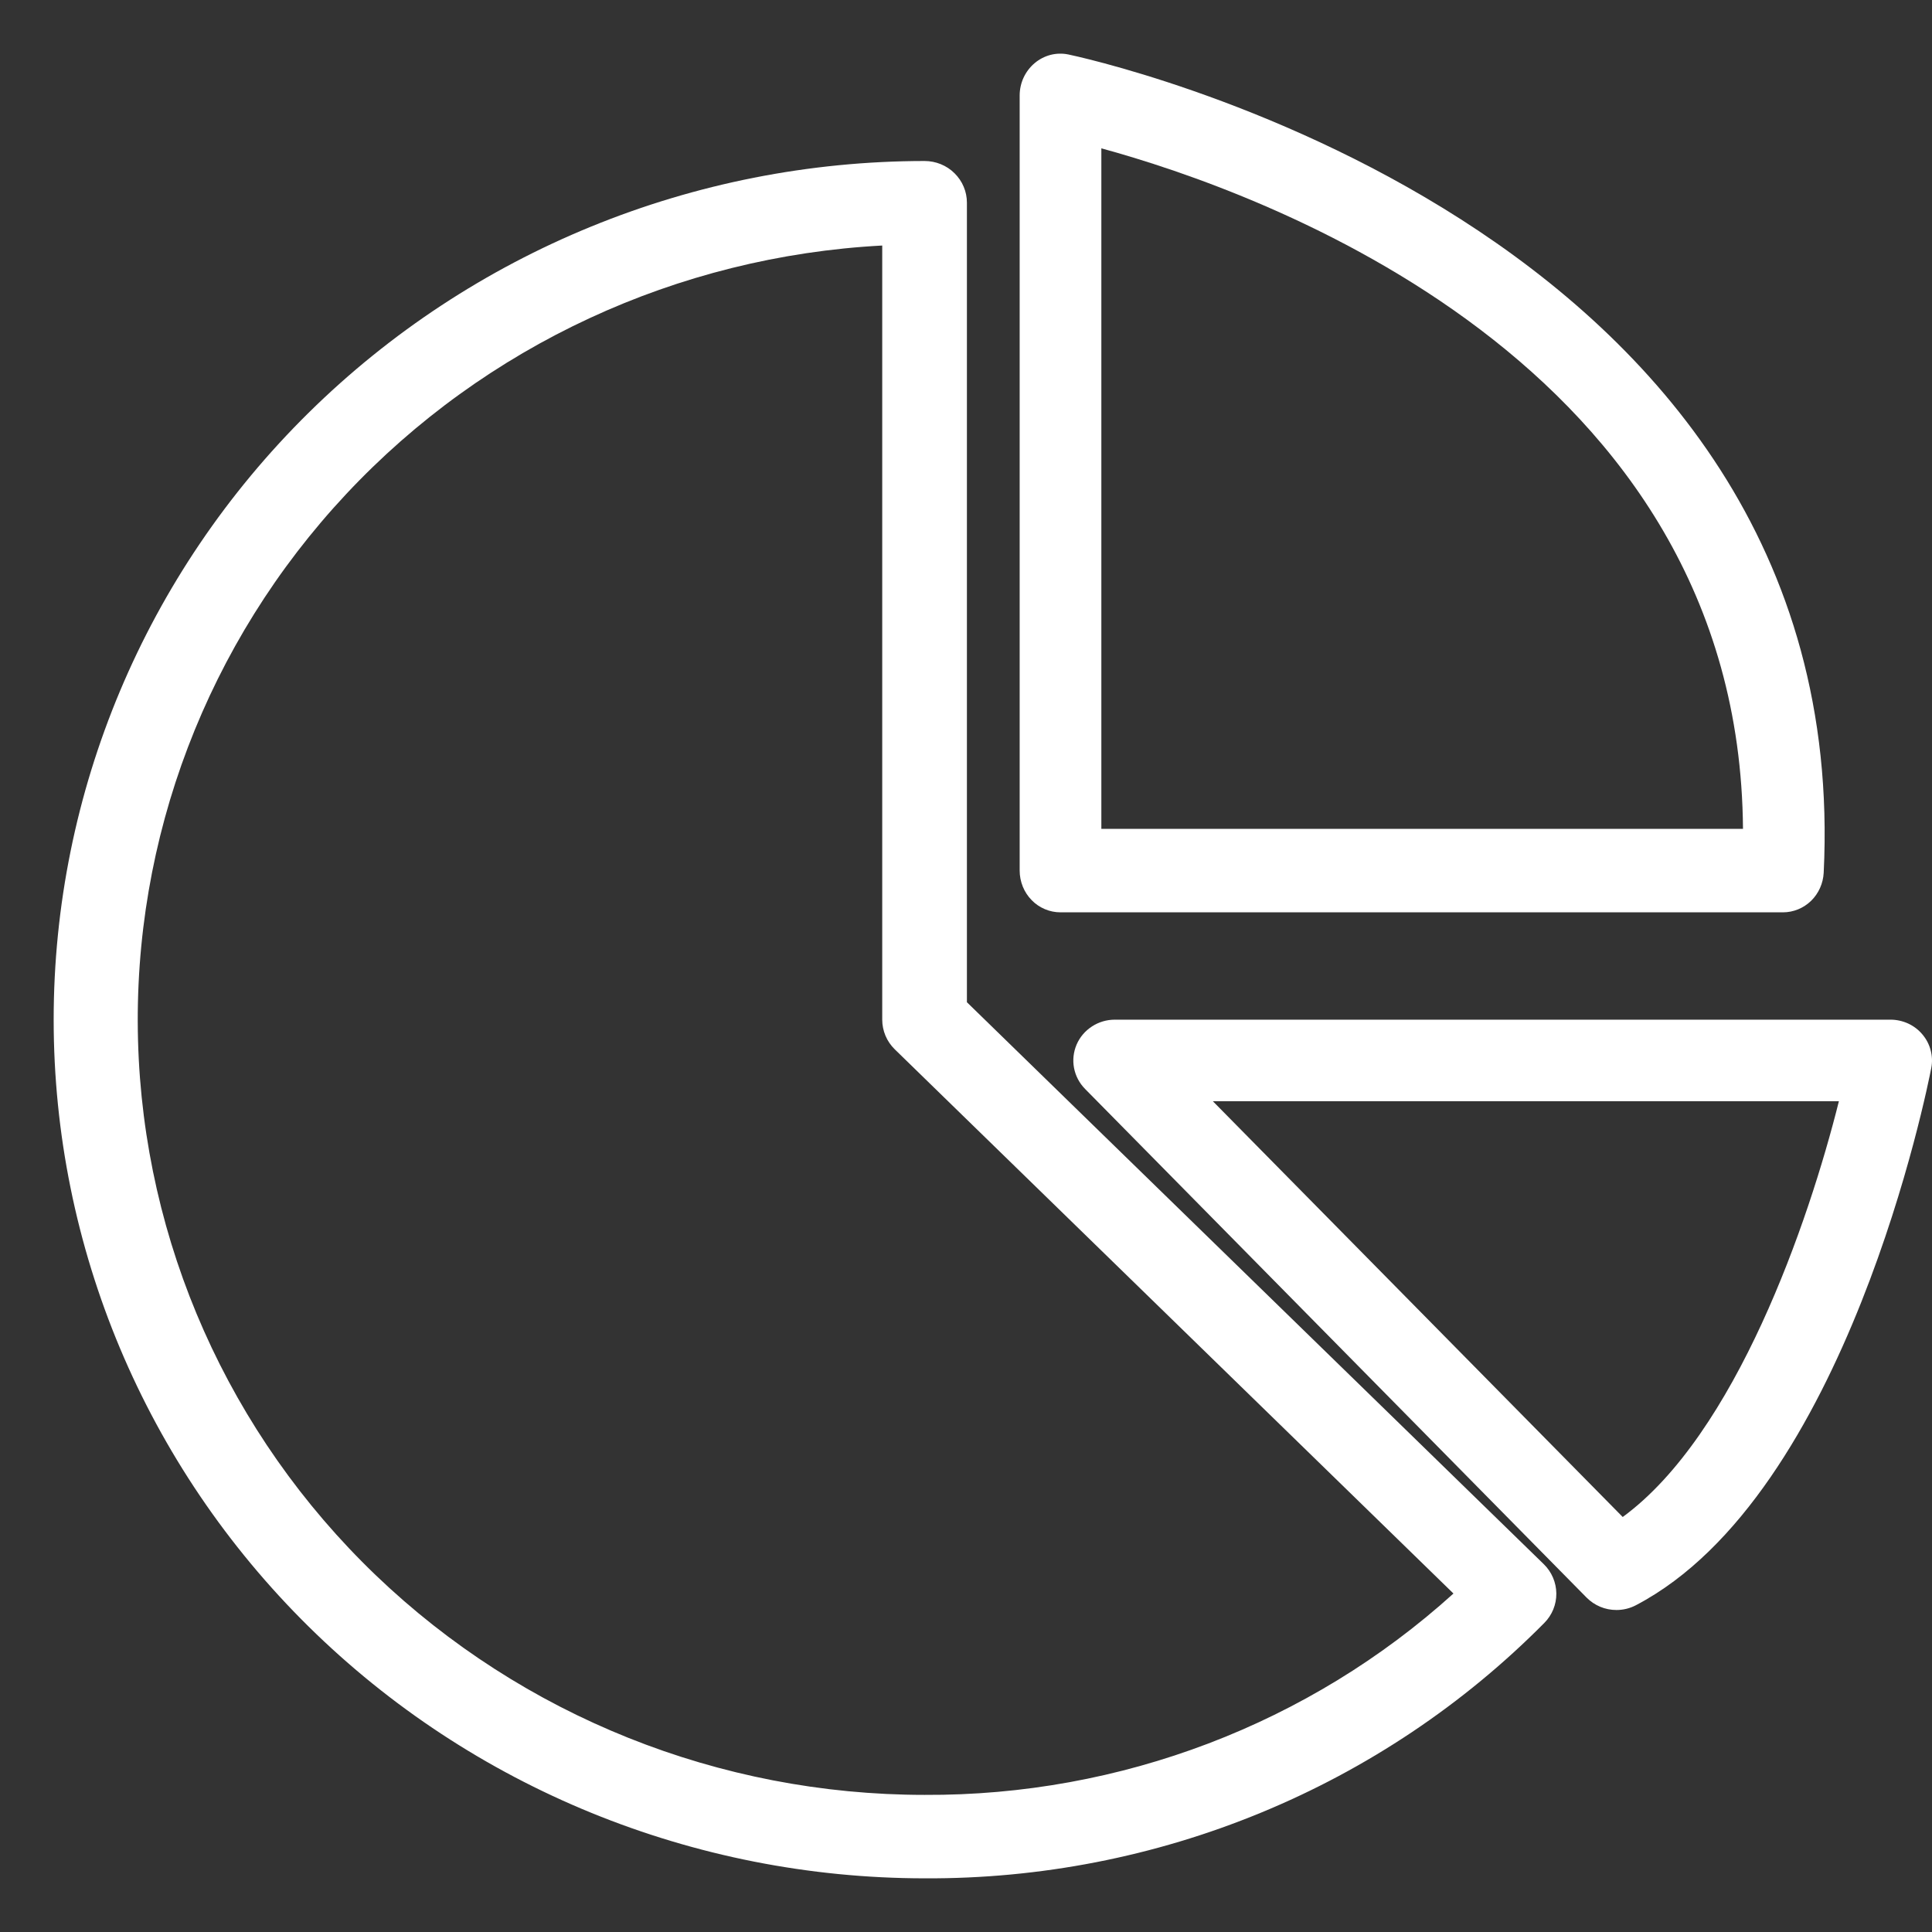
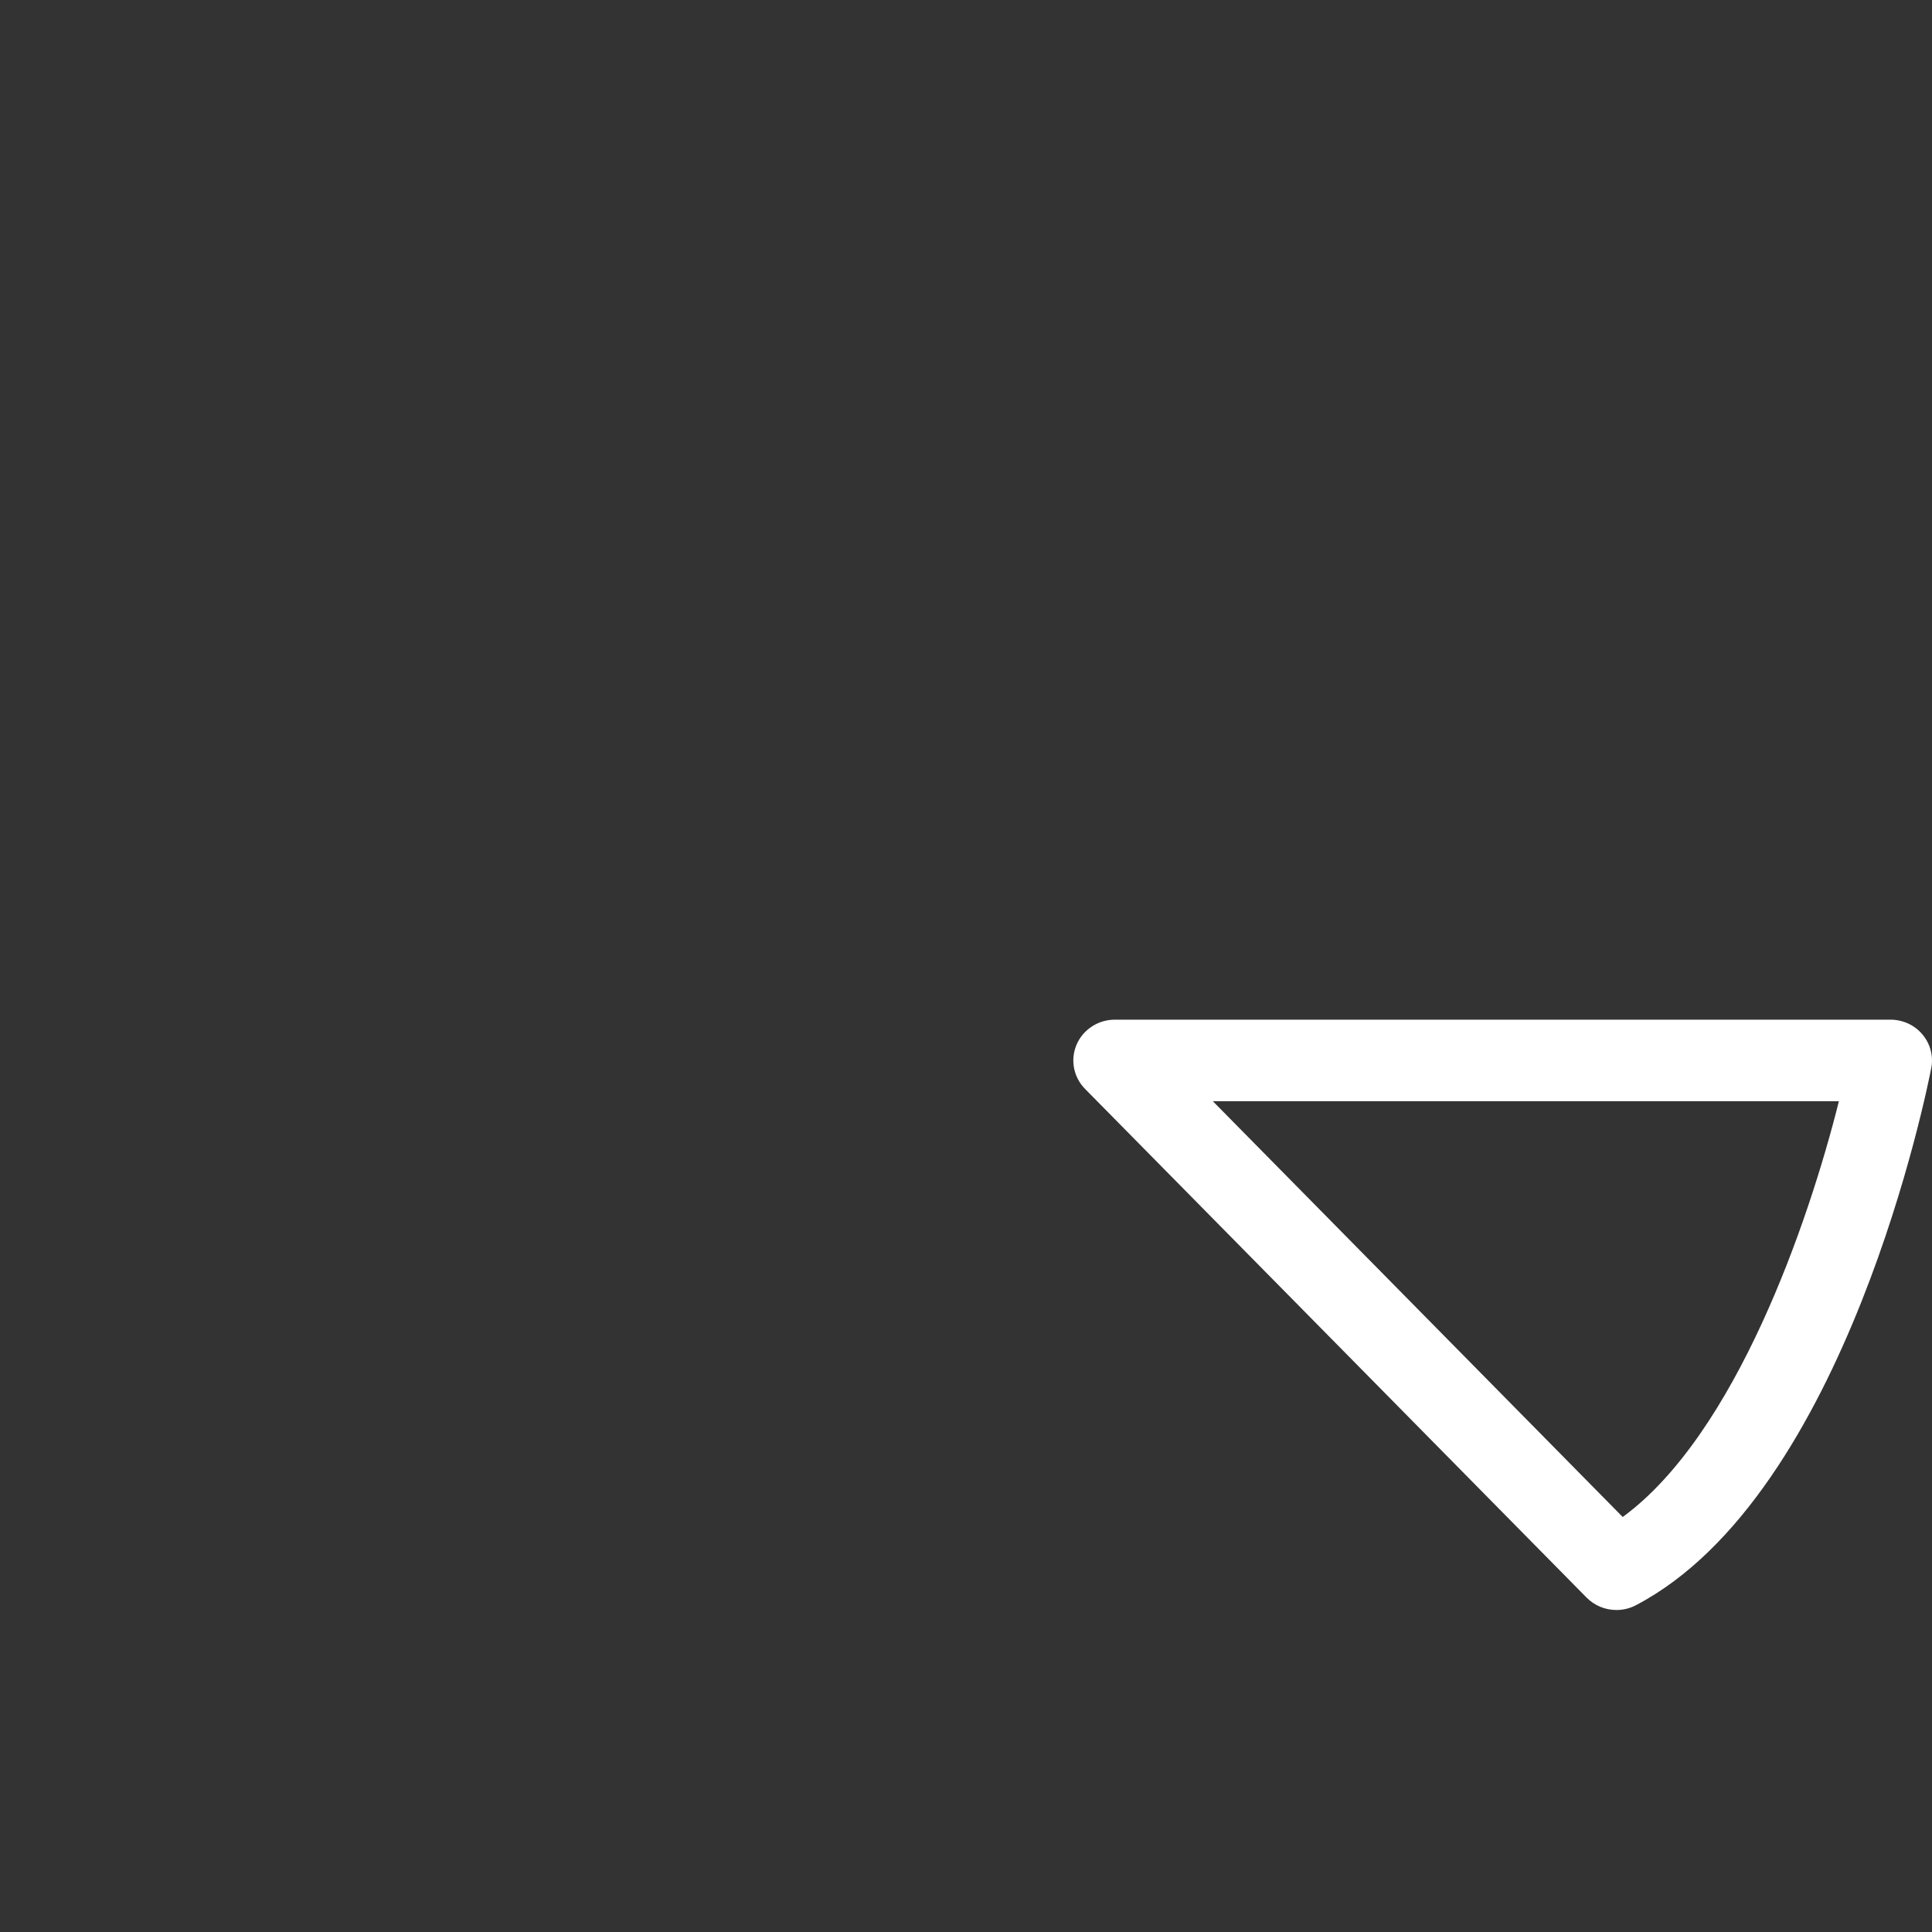
<svg xmlns="http://www.w3.org/2000/svg" width="36" height="36" viewBox="0 0 36 36" fill="none">
  <rect x="0" y="0" width="36" height="36" fill="#333333" stroke="none" />
-   <path d="M17.228 35C12.923 34.997 8.795 33.31 5.752 30.31C2.709 27.309 1 23.241 1 19C1 14.758 2.709 10.69 5.752 7.69C8.795 4.69 12.923 3.003 17.228 3C17.332 3 17.434 3.02 17.53 3.059C17.626 3.098 17.713 3.155 17.786 3.228C17.859 3.3 17.918 3.386 17.957 3.48C17.997 3.574 18.017 3.675 18.017 3.777V18.675L28.766 29.146C28.914 29.29 28.998 29.487 29 29.692C29.002 29.898 28.921 30.095 28.775 30.242C27.273 31.758 25.477 32.961 23.493 33.778C21.509 34.596 19.378 35.011 17.228 35ZM16.439 4.575C12.624 4.778 9.041 6.439 6.451 9.206C3.861 11.973 2.469 15.626 2.572 19.389C2.675 23.151 4.264 26.725 7.001 29.351C9.739 31.976 13.408 33.445 17.228 33.445C20.876 33.464 24.396 32.124 27.083 29.693L16.673 19.553C16.599 19.481 16.54 19.395 16.5 19.3C16.46 19.205 16.439 19.103 16.439 19V4.575Z" fill="white" />
  <path d="M30.12 30C30.016 30 29.914 29.98 29.818 29.94C29.723 29.9 29.636 29.842 29.564 29.769L20.218 20.29C20.112 20.182 20.041 20.047 20.013 19.9C19.985 19.753 20.002 19.602 20.061 19.464C20.12 19.326 20.22 19.209 20.346 19.127C20.473 19.044 20.621 19 20.773 19H35.227C35.34 19 35.453 19.025 35.556 19.072C35.659 19.12 35.75 19.189 35.822 19.276C35.895 19.362 35.947 19.462 35.975 19.571C36.004 19.679 36.008 19.792 35.986 19.902C35.924 20.226 34.413 27.852 30.483 29.911C30.371 29.97 30.247 30 30.12 30ZM22.6 20.52L30.237 28.267C32.342 26.725 33.702 22.773 34.265 20.52H22.6Z" fill="white" />
-   <path d="M33.222 17H19.761C19.661 17 19.562 16.98 19.47 16.941C19.377 16.902 19.293 16.845 19.223 16.772C19.152 16.7 19.096 16.614 19.058 16.52C19.02 16.425 19 16.324 19 16.222V1.779C19 1.664 19.025 1.55 19.073 1.446C19.121 1.343 19.191 1.251 19.277 1.178C19.364 1.104 19.465 1.052 19.574 1.023C19.683 0.995 19.797 0.992 19.907 1.015C20.054 1.045 34.577 4.096 33.982 16.261C33.972 16.46 33.888 16.648 33.747 16.786C33.605 16.923 33.418 17 33.222 17ZM20.522 15.444H32.478C32.414 6.731 23.463 3.568 20.522 2.764V15.444Z" fill="white" />
</svg>